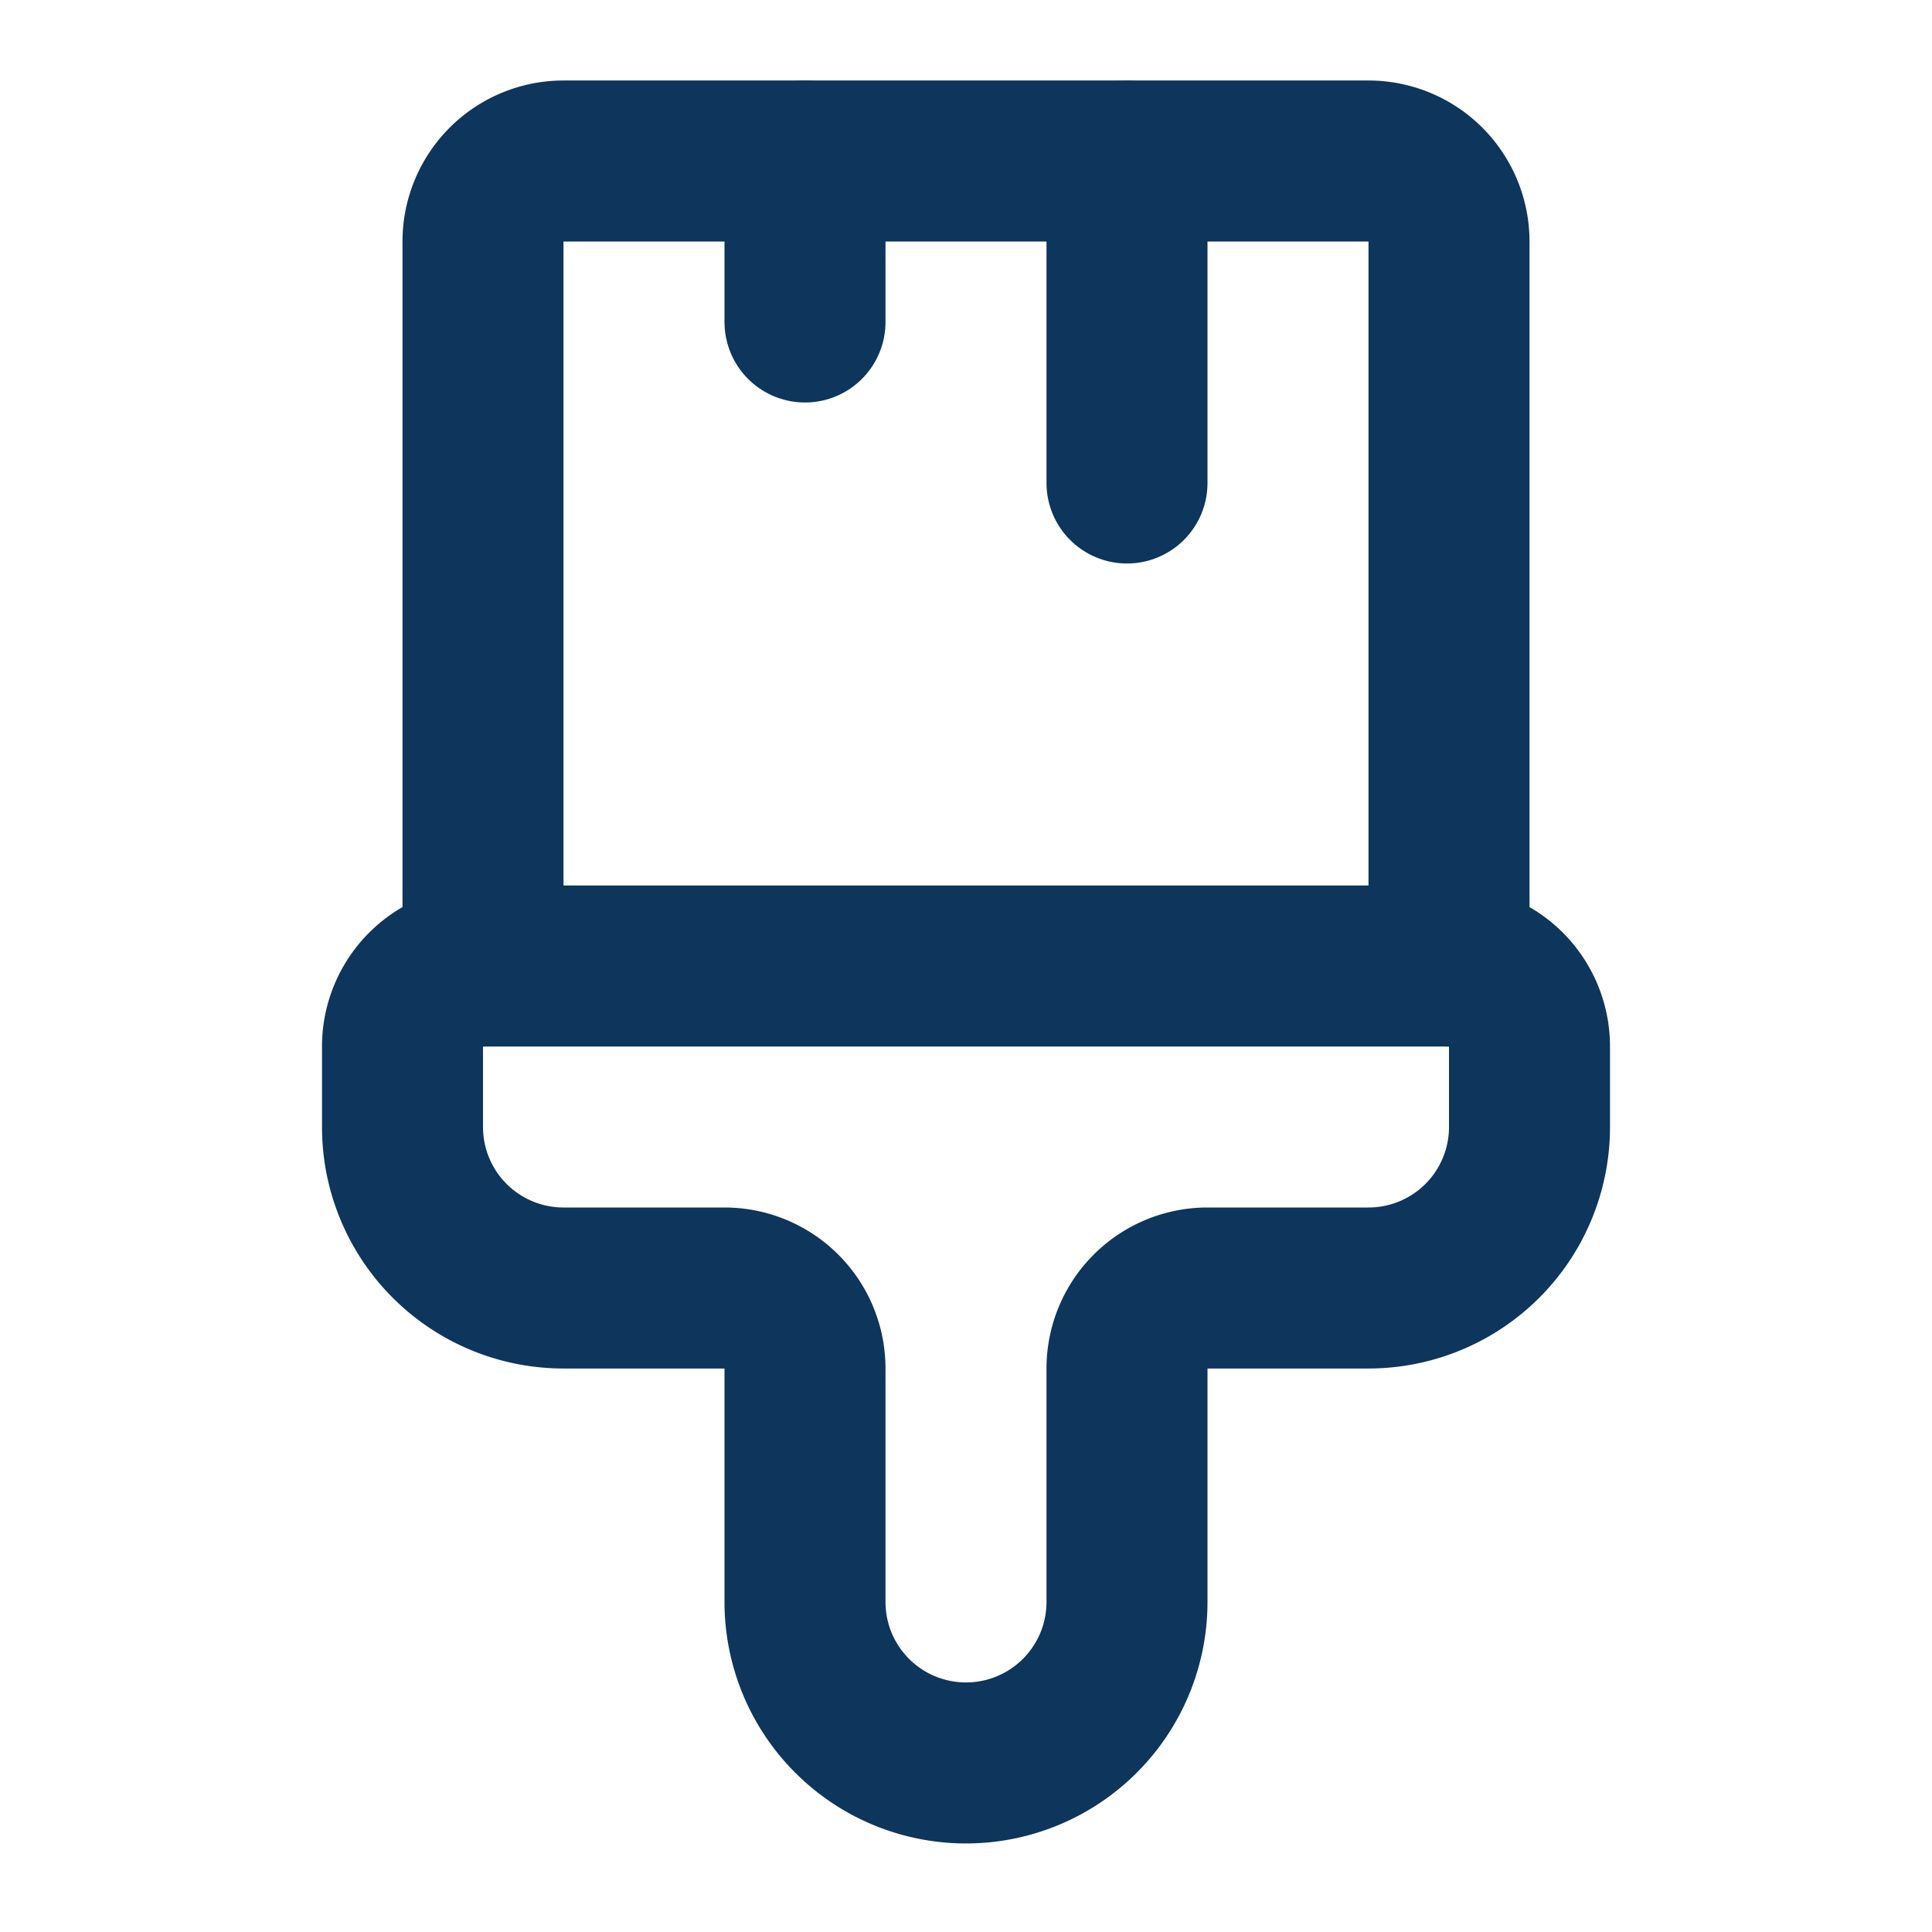
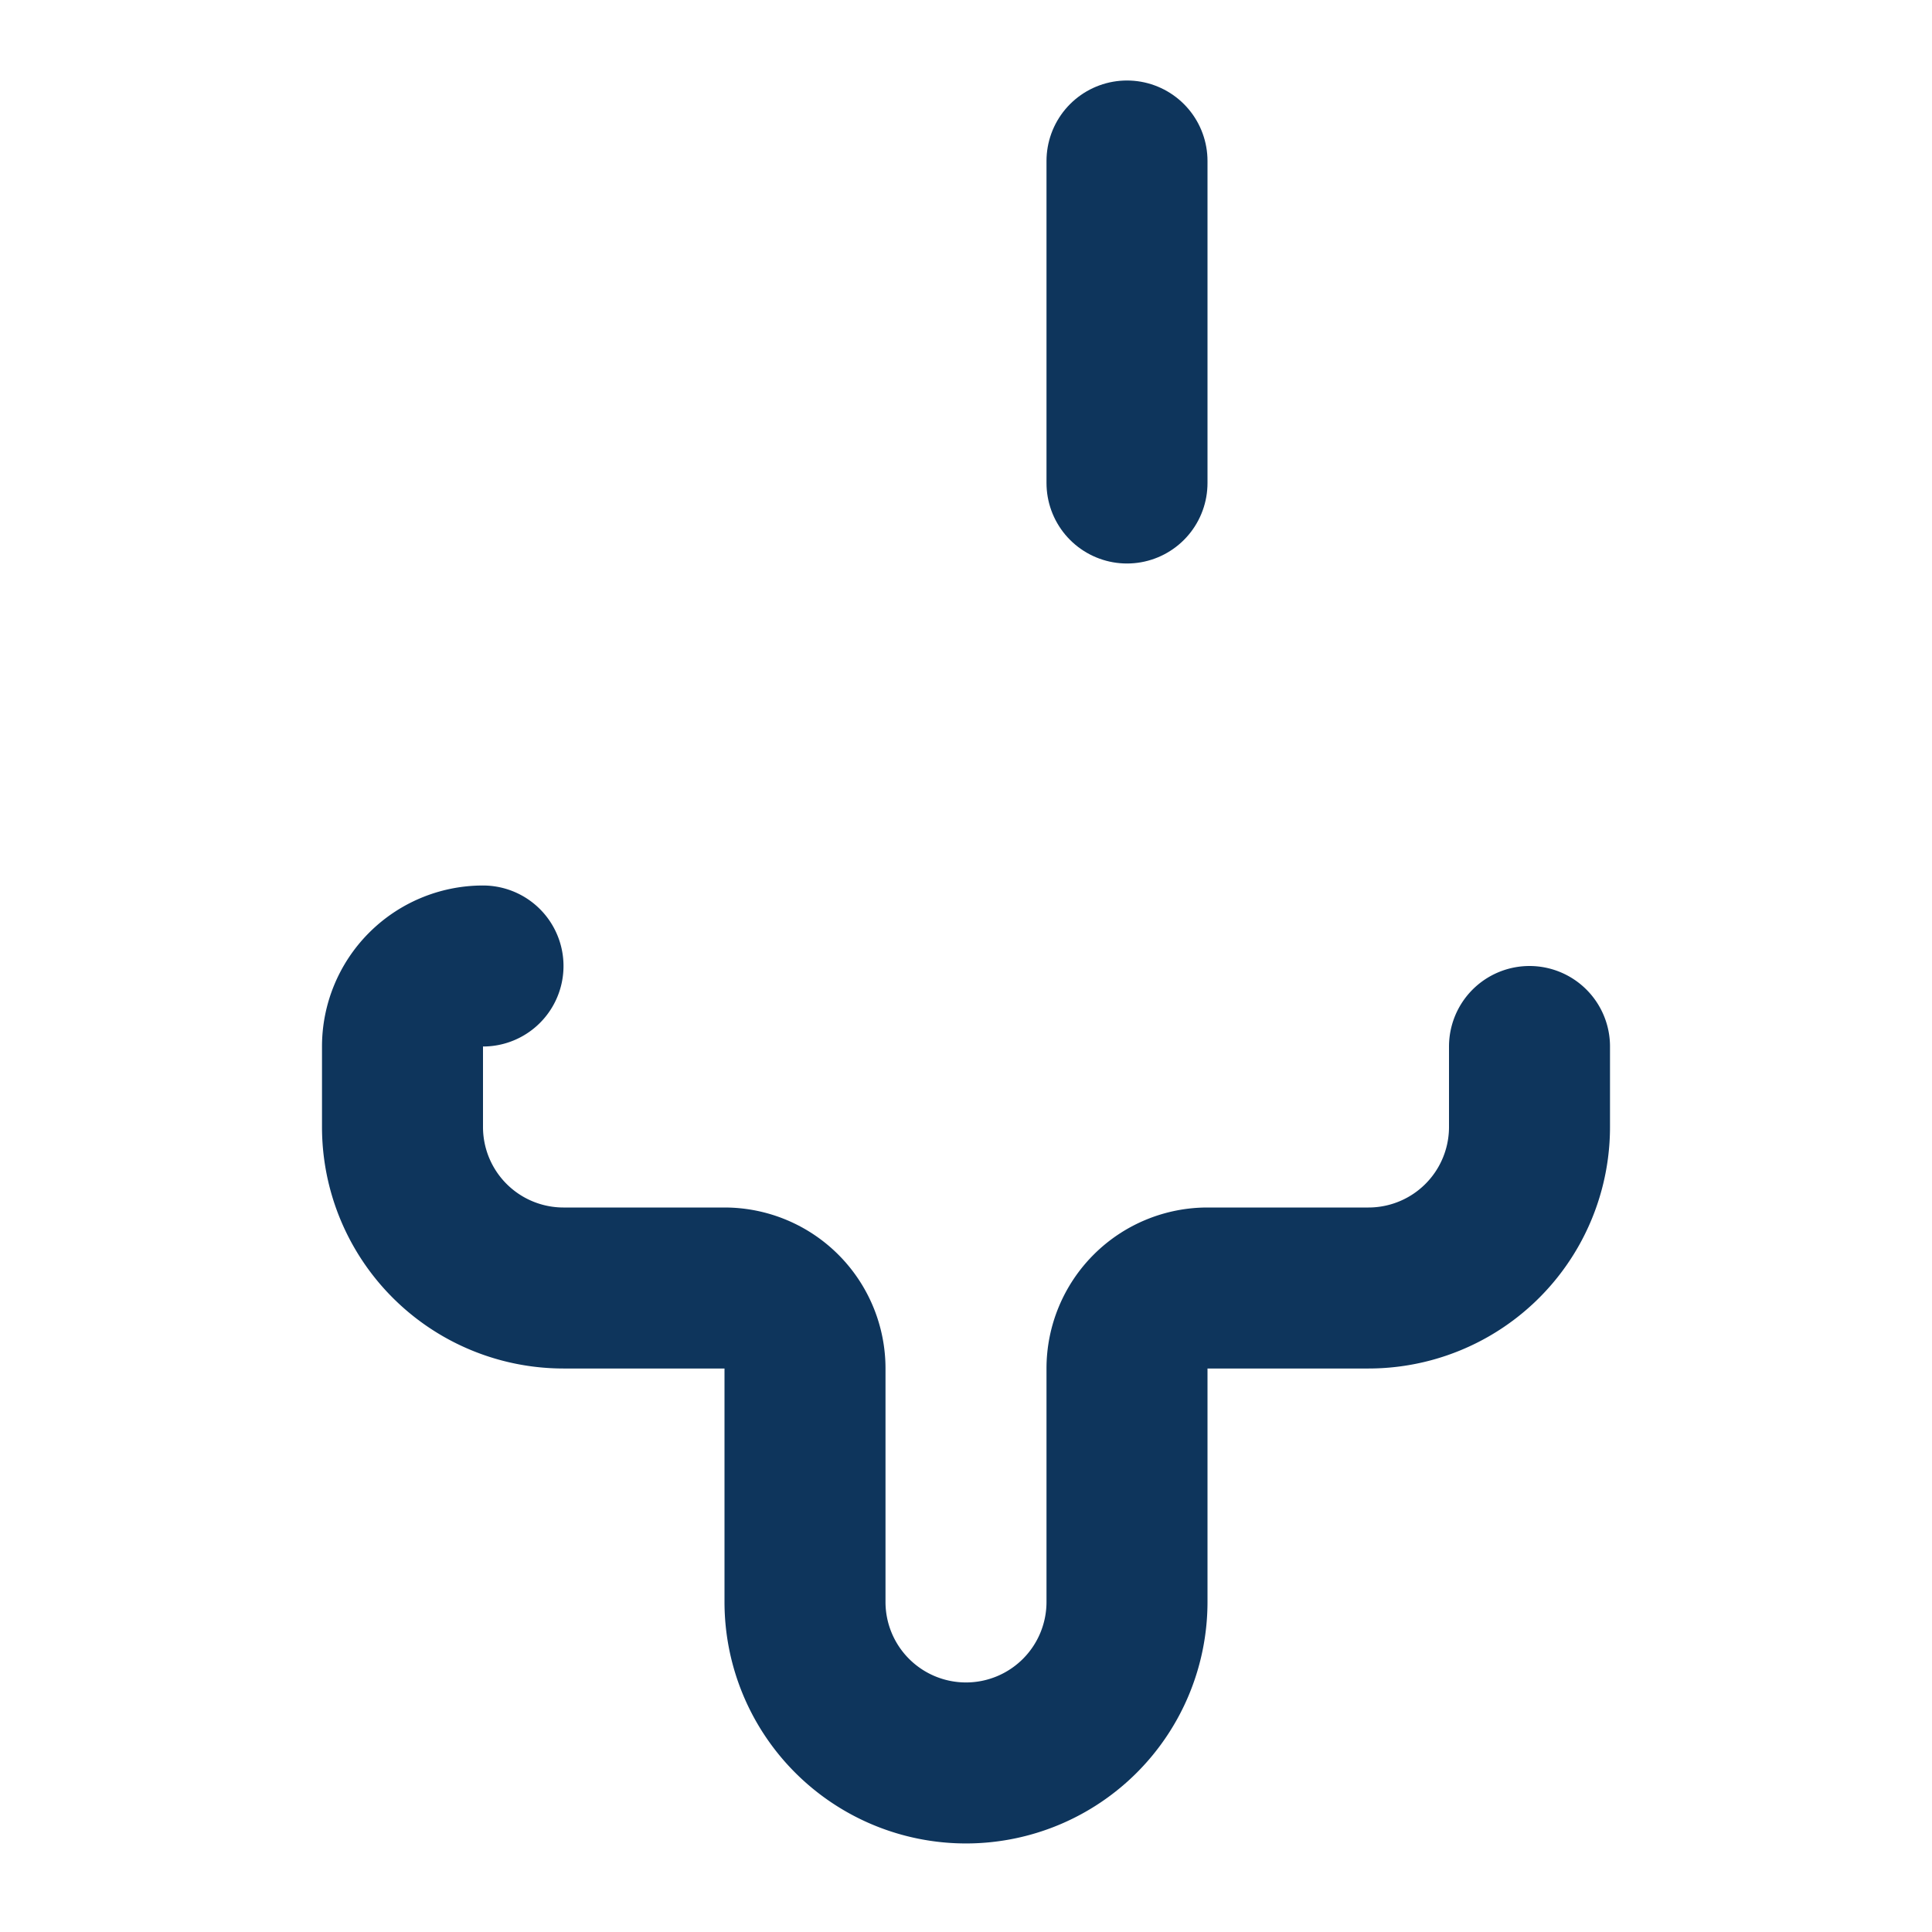
<svg xmlns="http://www.w3.org/2000/svg" width="24" height="24" viewBox="0 0 24 24" fill="none" stroke="#0e355c" stroke-width="2" stroke-linecap="round" stroke-linejoin="round" class="lucide lucide-paintbrush-vertical-icon lucide-paintbrush-vertical">
-   <path d="M10 2v2" />
  <path d="M14 2v4" />
-   <path d="M17 2a1 1 0 0 1 1 1v9H6V3a1 1 0 0 1 1-1z" />
-   <path d="M6 12a1 1 0 0 0-1 1v1a2 2 0 0 0 2 2h2a1 1 0 0 1 1 1v2.9a2 2 0 1 0 4 0V17a1 1 0 0 1 1-1h2a2 2 0 0 0 2-2v-1a1 1 0 0 0-1-1" />
+   <path d="M6 12a1 1 0 0 0-1 1v1a2 2 0 0 0 2 2h2a1 1 0 0 1 1 1v2.9a2 2 0 1 0 4 0V17a1 1 0 0 1 1-1h2a2 2 0 0 0 2-2v-1" />
</svg>